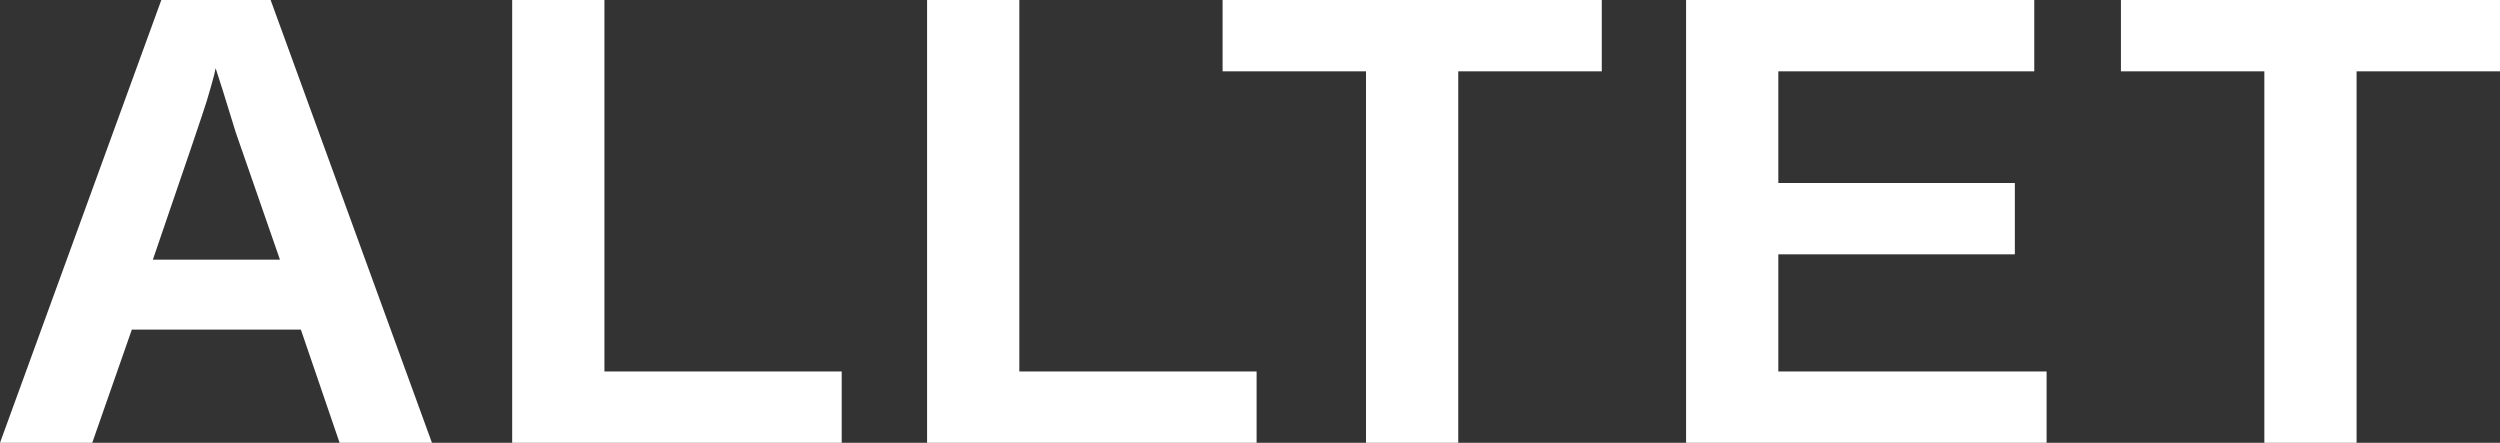
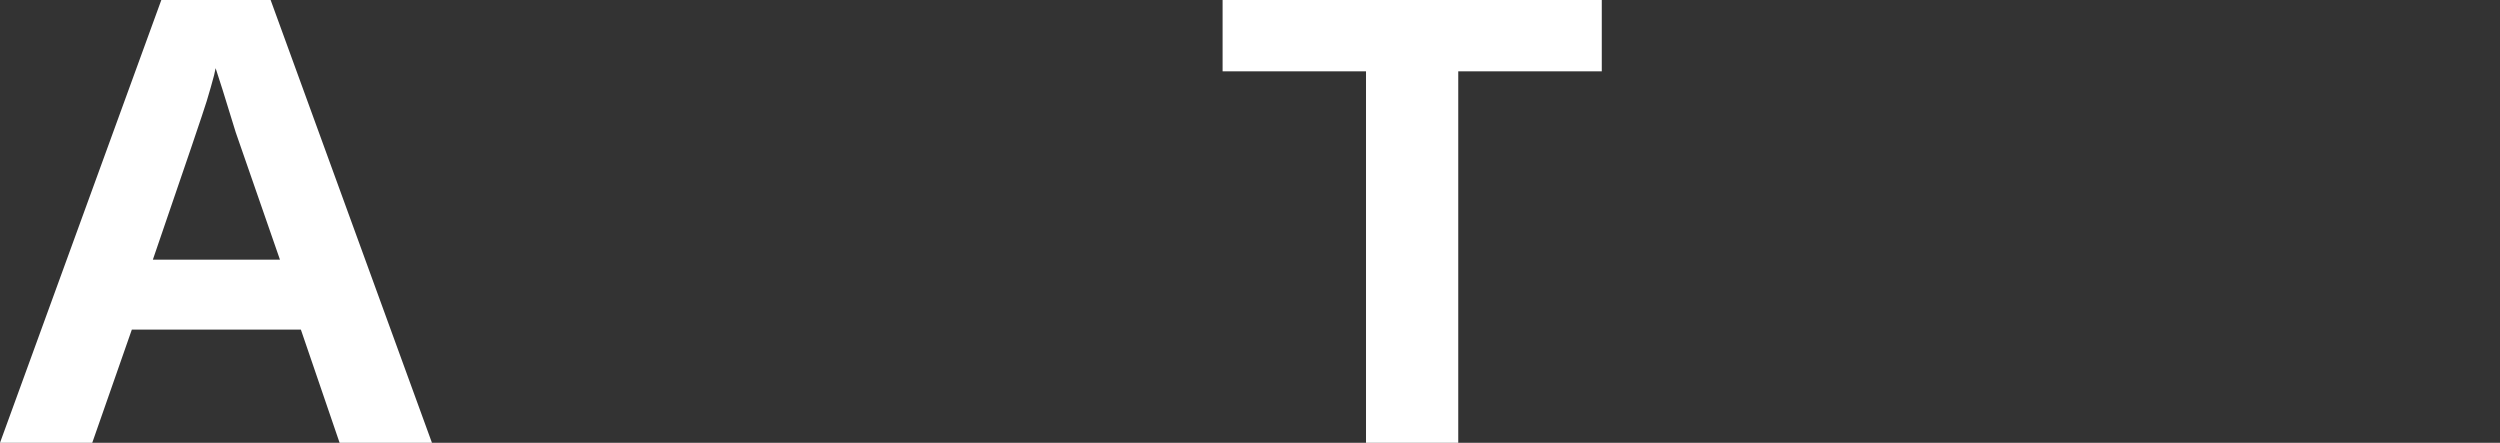
<svg xmlns="http://www.w3.org/2000/svg" viewBox="0 0 233.07 41.28" data-name="Lager 2" id="Lager_2">
  <rect x="0" y="0" width="233.07" height="41.28" fill="#333333" stroke="none" />
  <defs>
    <style>
      .cls-1 {
        fill: #fff;
        stroke-width: 0px;
      }
    </style>
  </defs>
  <g data-name="Lager 1" id="Lager_1-2">
    <g>
      <path d="M31.66,41.28l-3.61-10.55h-15.76l-3.69,10.55H0L15.04,0h10.19l15.04,41.28h-8.6ZM20.1,6.36l-.14.65c-.19.72-.42,1.53-.69,2.42-.27.89-1.94,5.82-5.02,14.78h11.85l-4.12-11.86-1.23-3.98-.65-2.02Z" class="cls-1" />
-       <path d="M47.75,41.28V0h8.6v34.63h22.12v6.65h-30.72Z" class="cls-1" />
-       <path d="M86.43,41.28V0h8.6v34.63h22.12v6.65h-30.72Z" class="cls-1" />
      <path d="M135.95,6.65v34.63h-8.6V6.65h-13.37V0h35.35v6.65h-13.37Z" class="cls-1" />
-       <path d="M157.19,41.28V0h32.46v6.65h-23.86v10.41h22.05v6.65h-22.05v10.92h25.01v6.65h-33.61Z" class="cls-1" />
-       <path d="M219.7,6.65v34.63h-8.6V6.65h-13.37V0h35.35v6.65h-13.37Z" class="cls-1" />
    </g>
  </g>
</svg>